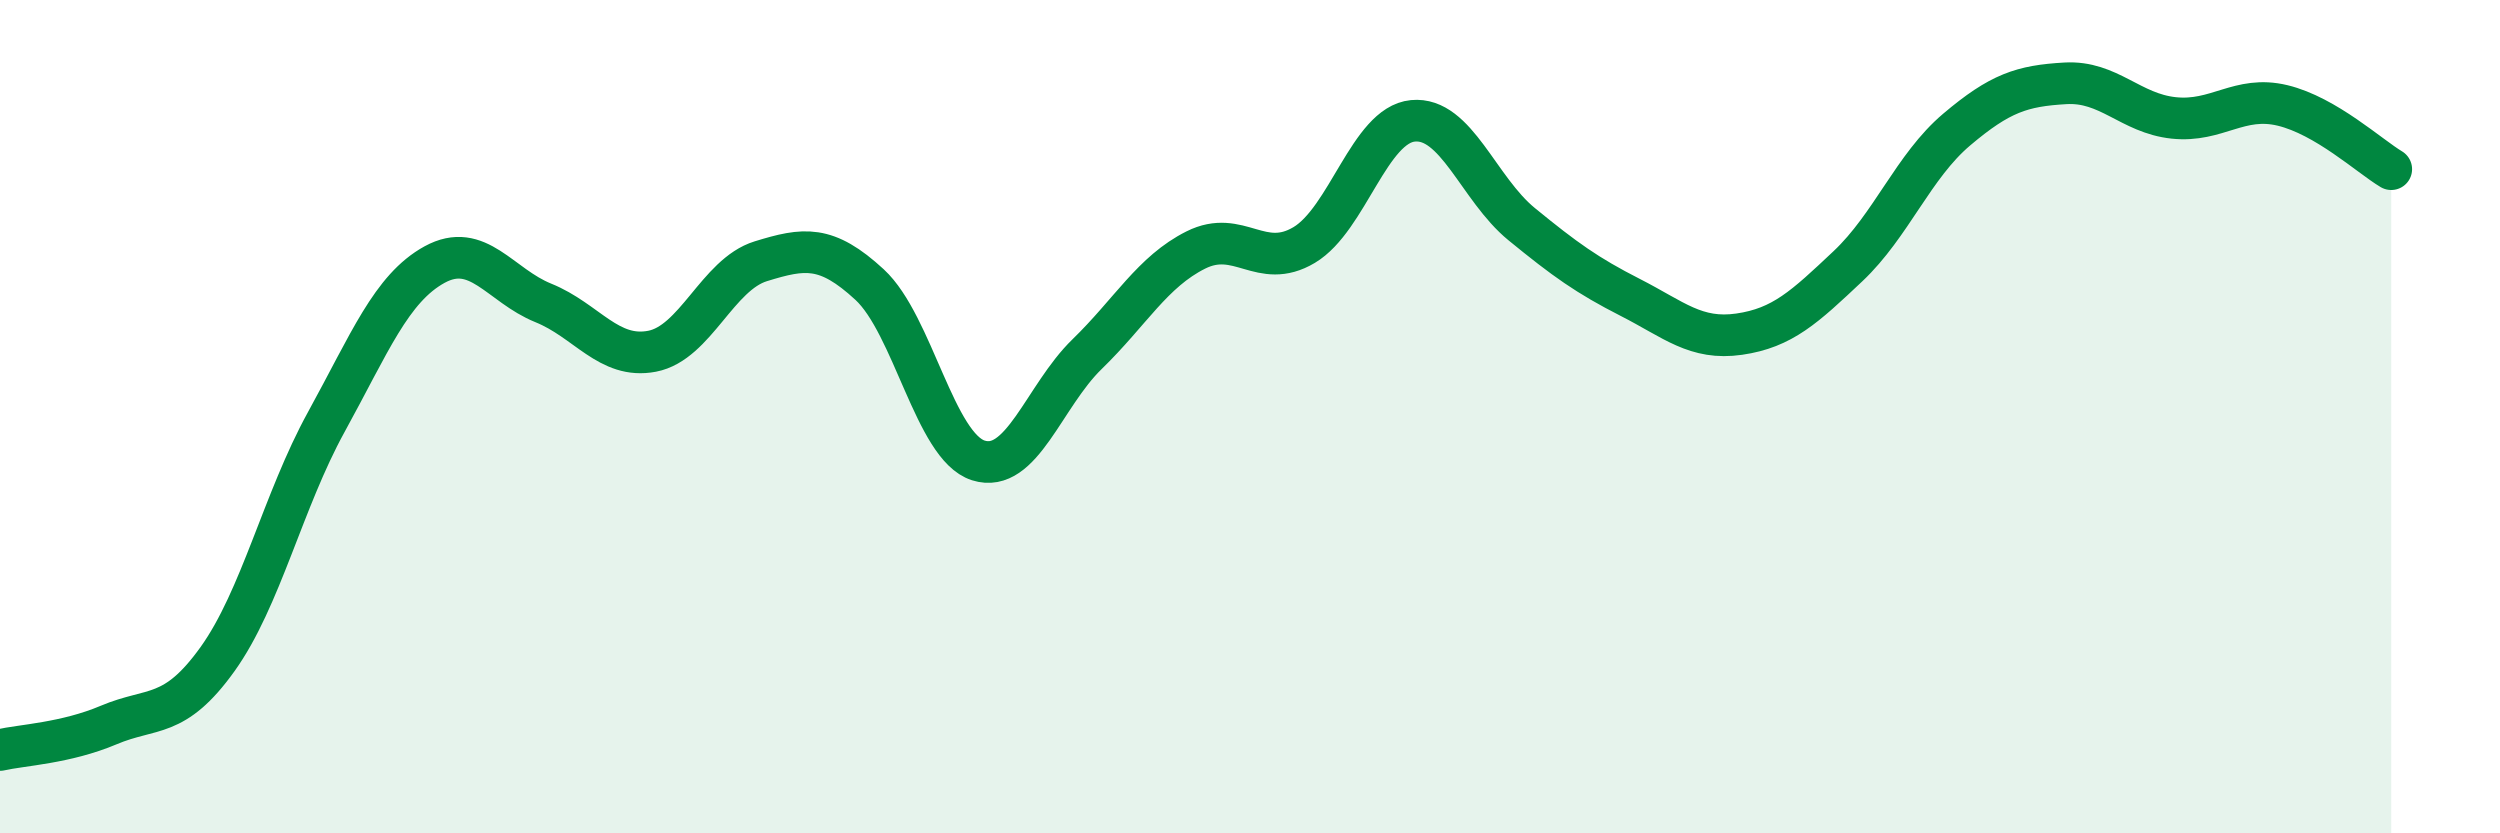
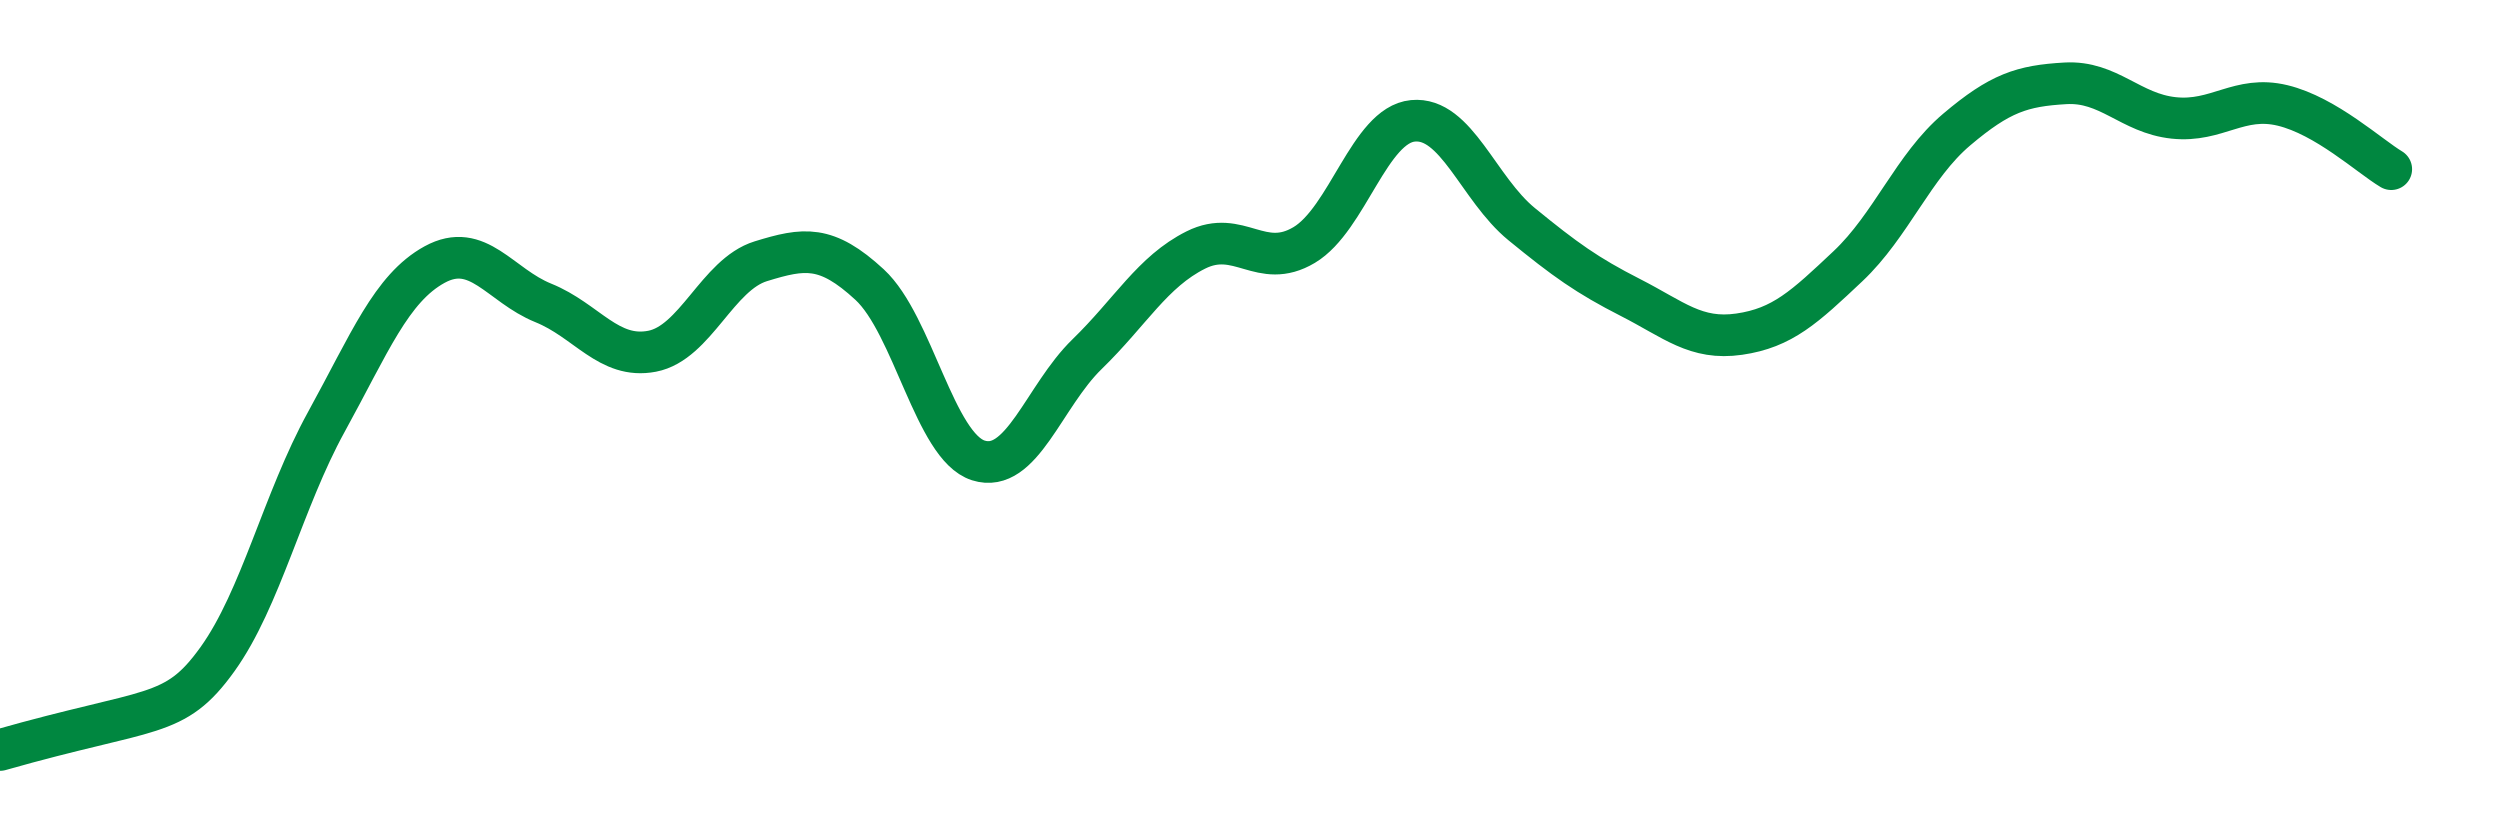
<svg xmlns="http://www.w3.org/2000/svg" width="60" height="20" viewBox="0 0 60 20">
-   <path d="M 0,18 C 0.52,17.88 1.57,17.84 2.61,17.4 C 3.65,16.96 4.18,17.27 5.22,15.82 C 6.26,14.37 6.79,12.02 7.83,10.13 C 8.87,8.24 9.39,6.92 10.43,6.35 C 11.47,5.78 12,6.85 13.04,7.27 C 14.08,7.69 14.61,8.63 15.65,8.43 C 16.69,8.23 17.22,6.59 18.26,6.27 C 19.3,5.95 19.83,5.87 20.87,6.83 C 21.91,7.79 22.44,10.72 23.48,11.05 C 24.52,11.38 25.05,9.51 26.09,8.5 C 27.13,7.49 27.66,6.52 28.7,6 C 29.74,5.48 30.26,6.5 31.3,5.88 C 32.34,5.26 32.87,3 33.91,2.9 C 34.95,2.8 35.48,4.53 36.52,5.38 C 37.56,6.23 38.09,6.61 39.13,7.14 C 40.17,7.67 40.7,8.17 41.74,8.02 C 42.78,7.87 43.31,7.37 44.35,6.39 C 45.39,5.41 45.92,3.99 46.96,3.11 C 48,2.23 48.53,2.06 49.57,2 C 50.61,1.94 51.13,2.72 52.17,2.83 C 53.21,2.94 53.74,2.28 54.78,2.53 C 55.82,2.78 56.87,3.75 57.39,4.06L57.39 20L0 20Z" fill="#008740" opacity="0.1" stroke-linecap="round" stroke-linejoin="round" />
-   <path d="M 0,18 C 0.52,17.88 1.57,17.84 2.61,17.4 C 3.65,16.96 4.18,17.27 5.22,15.82 C 6.26,14.37 6.79,12.02 7.83,10.13 C 8.87,8.24 9.39,6.92 10.43,6.35 C 11.47,5.78 12,6.85 13.04,7.27 C 14.08,7.69 14.61,8.63 15.65,8.43 C 16.69,8.23 17.22,6.59 18.26,6.27 C 19.3,5.95 19.83,5.87 20.87,6.83 C 21.91,7.79 22.44,10.72 23.48,11.05 C 24.52,11.38 25.05,9.51 26.09,8.5 C 27.13,7.49 27.66,6.52 28.7,6 C 29.74,5.48 30.26,6.5 31.3,5.88 C 32.34,5.26 32.87,3 33.91,2.9 C 34.95,2.8 35.48,4.53 36.52,5.38 C 37.56,6.23 38.09,6.61 39.13,7.14 C 40.17,7.67 40.7,8.17 41.74,8.02 C 42.78,7.87 43.31,7.37 44.35,6.39 C 45.39,5.41 45.92,3.99 46.96,3.11 C 48,2.23 48.53,2.06 49.57,2 C 50.61,1.94 51.13,2.72 52.17,2.83 C 53.21,2.94 53.74,2.28 54.78,2.53 C 55.82,2.78 56.87,3.75 57.39,4.06" stroke="#008740" stroke-width="1" fill="none" stroke-linecap="round" stroke-linejoin="round" />
+   <path d="M 0,18 C 3.65,16.96 4.18,17.27 5.22,15.82 C 6.26,14.37 6.79,12.02 7.83,10.13 C 8.87,8.24 9.39,6.92 10.43,6.35 C 11.47,5.78 12,6.85 13.04,7.27 C 14.08,7.69 14.61,8.63 15.65,8.43 C 16.69,8.23 17.22,6.59 18.26,6.27 C 19.3,5.95 19.83,5.87 20.87,6.83 C 21.91,7.79 22.44,10.72 23.48,11.05 C 24.52,11.38 25.05,9.51 26.09,8.5 C 27.13,7.49 27.66,6.52 28.7,6 C 29.74,5.48 30.26,6.5 31.3,5.88 C 32.34,5.26 32.87,3 33.91,2.9 C 34.95,2.8 35.48,4.53 36.52,5.38 C 37.56,6.23 38.09,6.61 39.13,7.14 C 40.17,7.67 40.7,8.17 41.74,8.02 C 42.78,7.87 43.31,7.37 44.35,6.39 C 45.39,5.41 45.92,3.99 46.96,3.11 C 48,2.23 48.53,2.06 49.57,2 C 50.61,1.94 51.13,2.72 52.17,2.83 C 53.21,2.94 53.74,2.28 54.78,2.53 C 55.82,2.78 56.87,3.75 57.39,4.06" stroke="#008740" stroke-width="1" fill="none" stroke-linecap="round" stroke-linejoin="round" />
</svg>